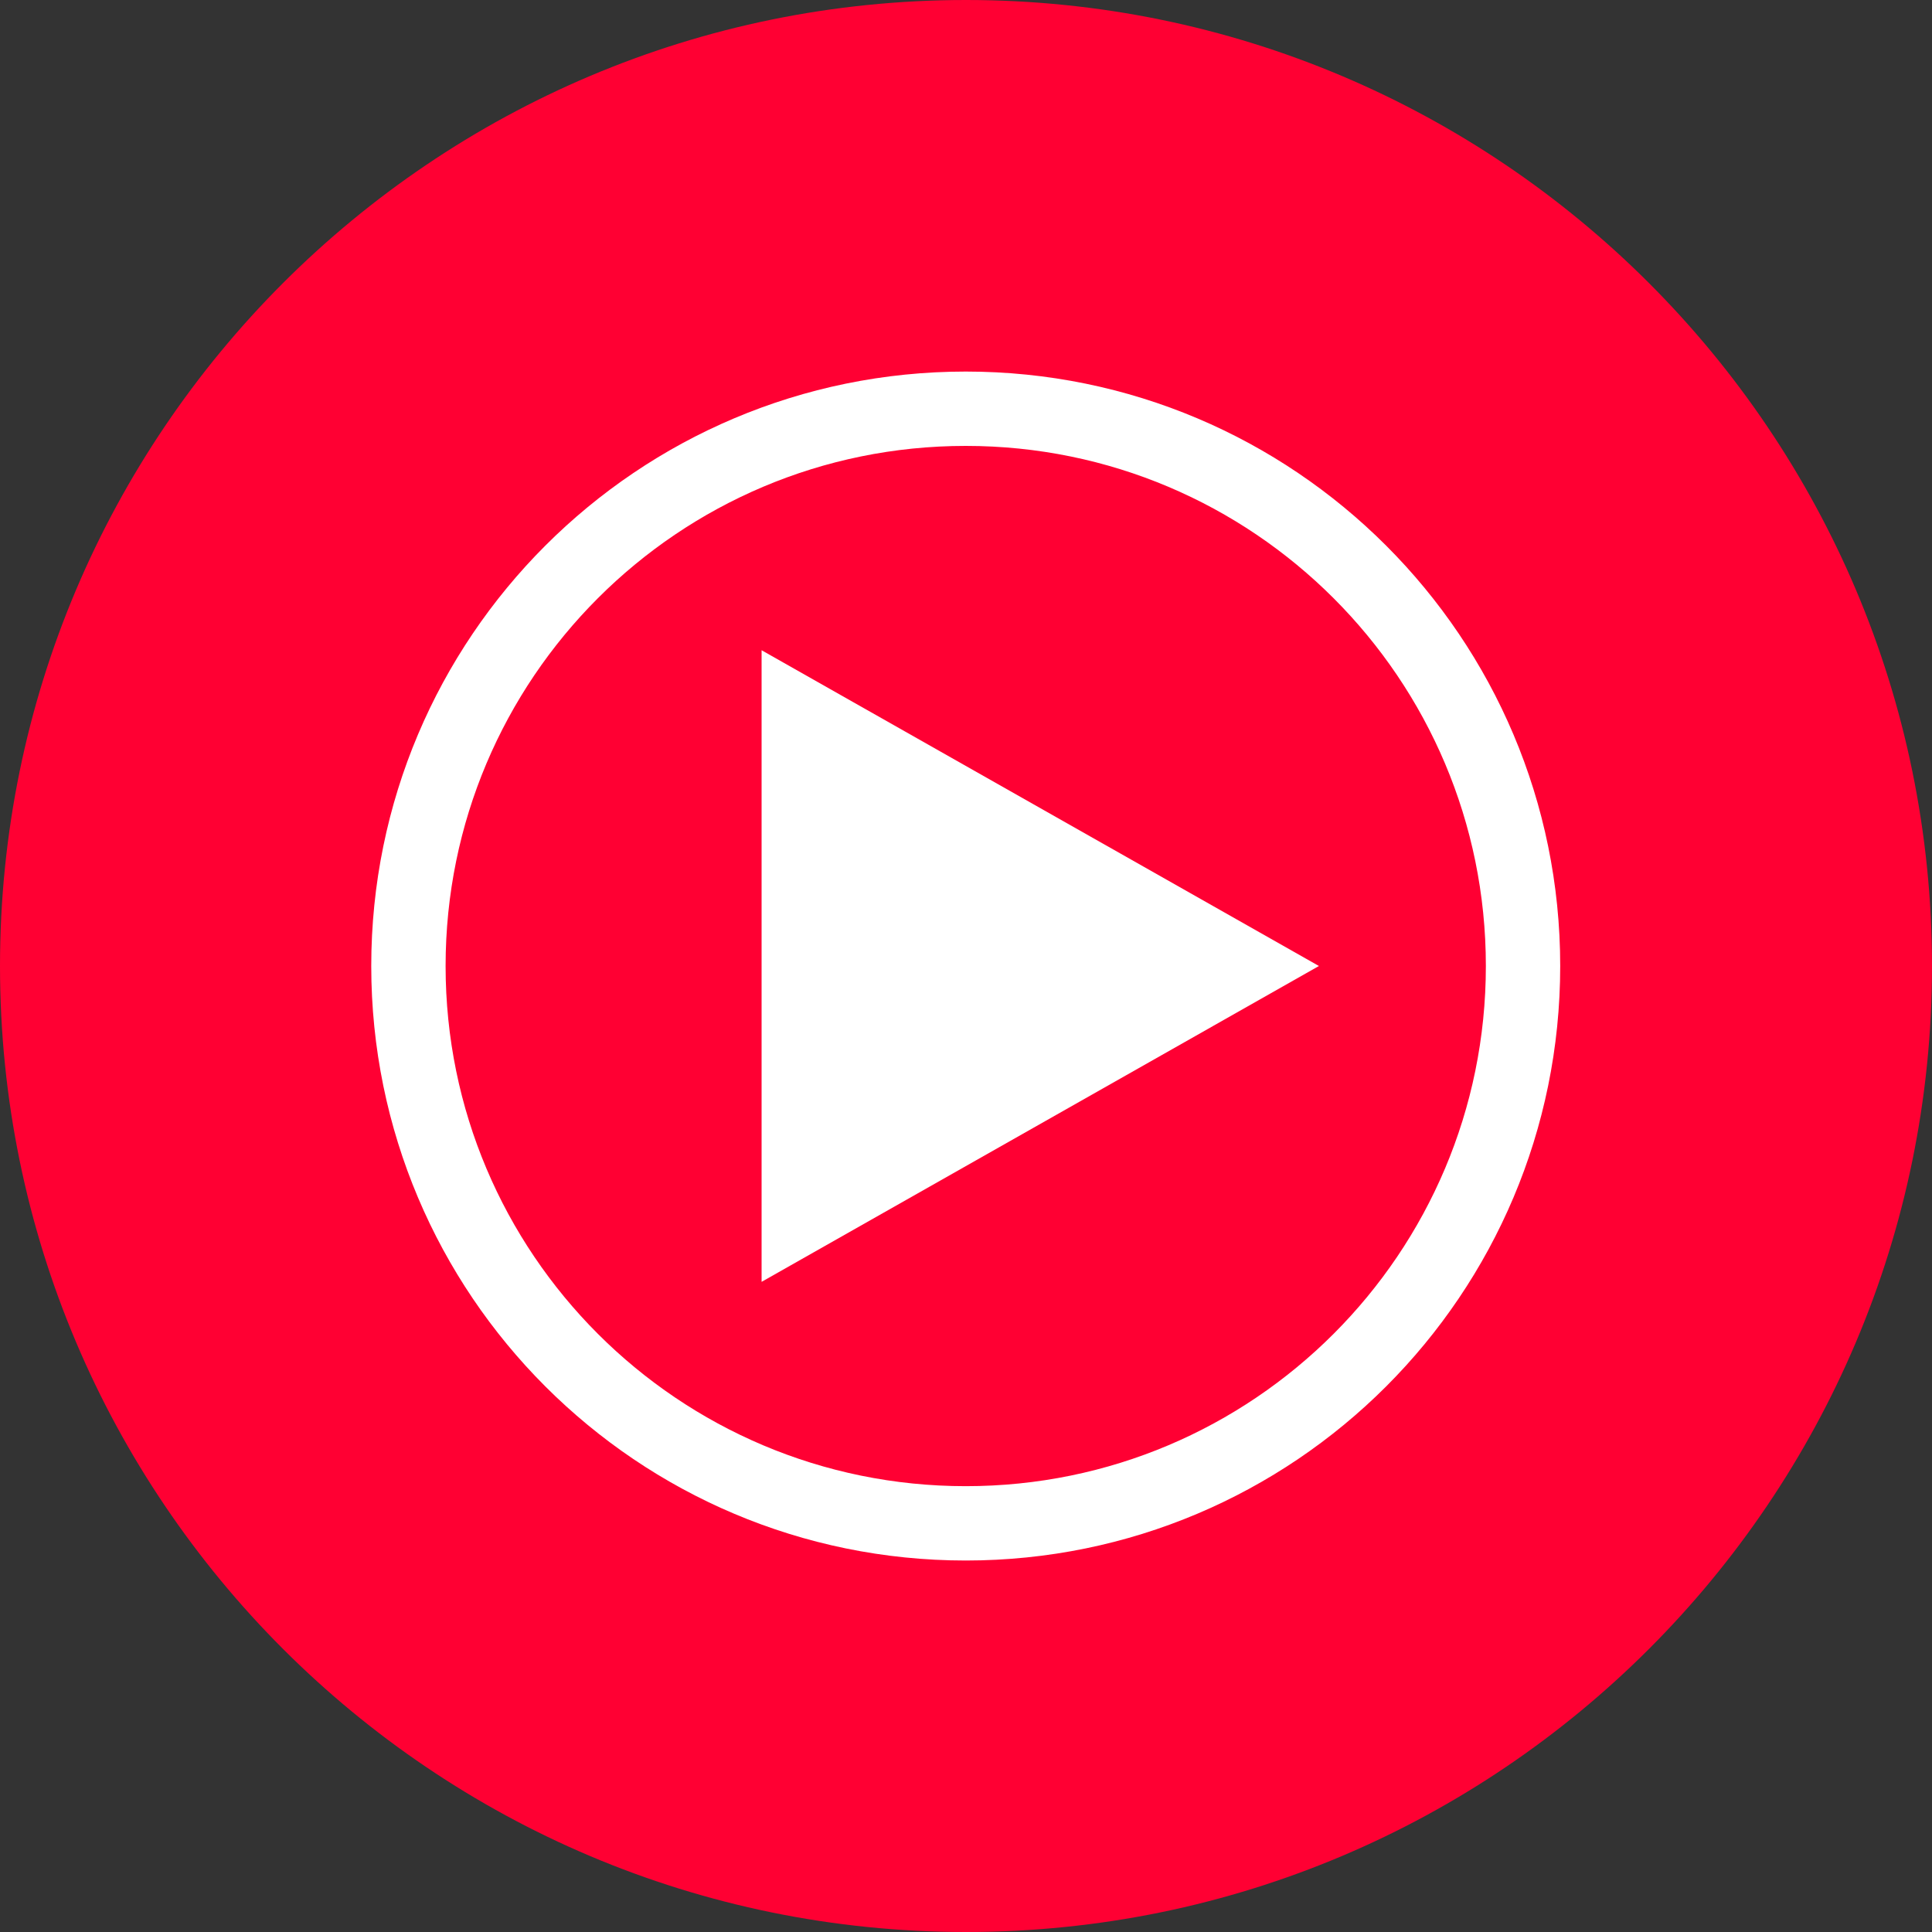
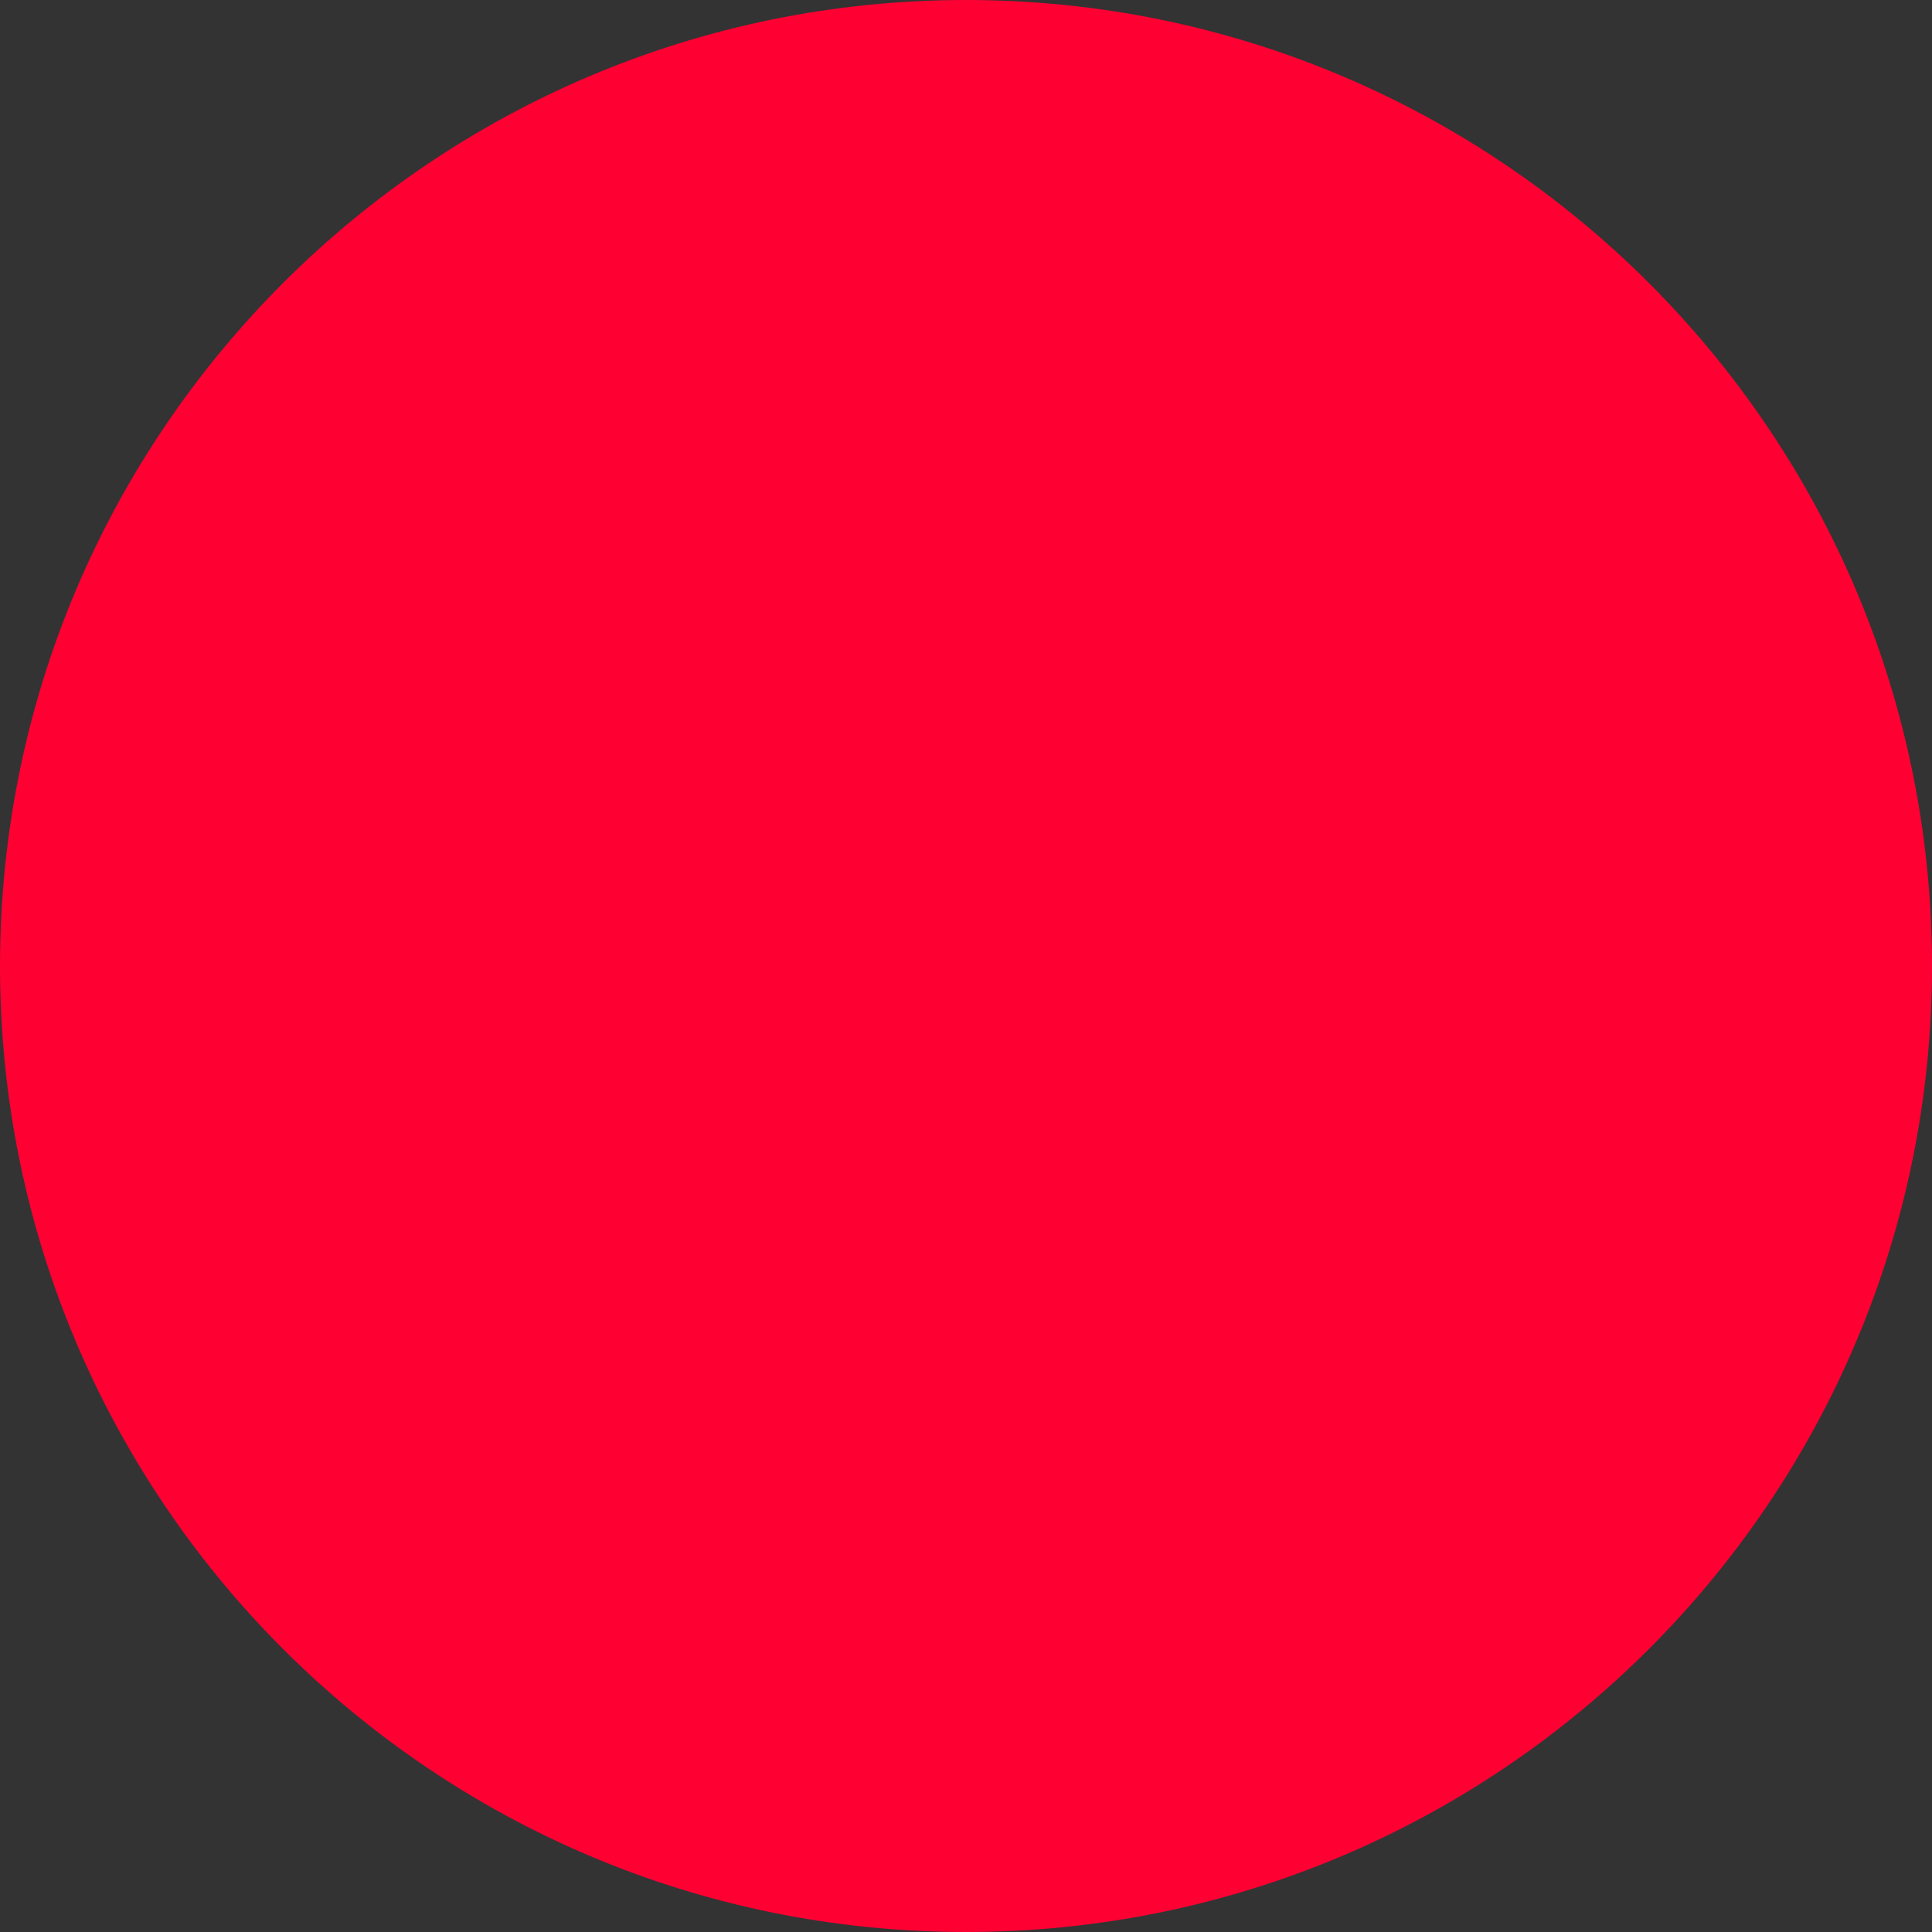
<svg xmlns="http://www.w3.org/2000/svg" width="25" height="25" viewBox="0 0 25 25" fill="none">
  <rect x="0" y="0" width="25" height="25" fill="#333333" stroke="none" />
  <path d="M12.5 25C19.4 25 25 19.4 25 12.5C25 5.6 19.4 0 12.5 0C5.6 0 0 5.6 0 12.5C0 19.4 5.6 25 12.5 25Z" fill="#FF0033" />
-   <path d="M19.708 12.5C19.708 16.485 16.481 19.712 12.497 19.712C8.512 19.712 5.285 16.485 5.285 12.5C5.285 8.516 8.512 5.289 12.497 5.289C16.481 5.289 19.708 8.516 19.708 12.5Z" stroke="white" stroke-width="0.962" />
-   <path d="M17.067 12.5L9.855 8.414V16.587L17.067 12.5Z" fill="white" />
</svg>